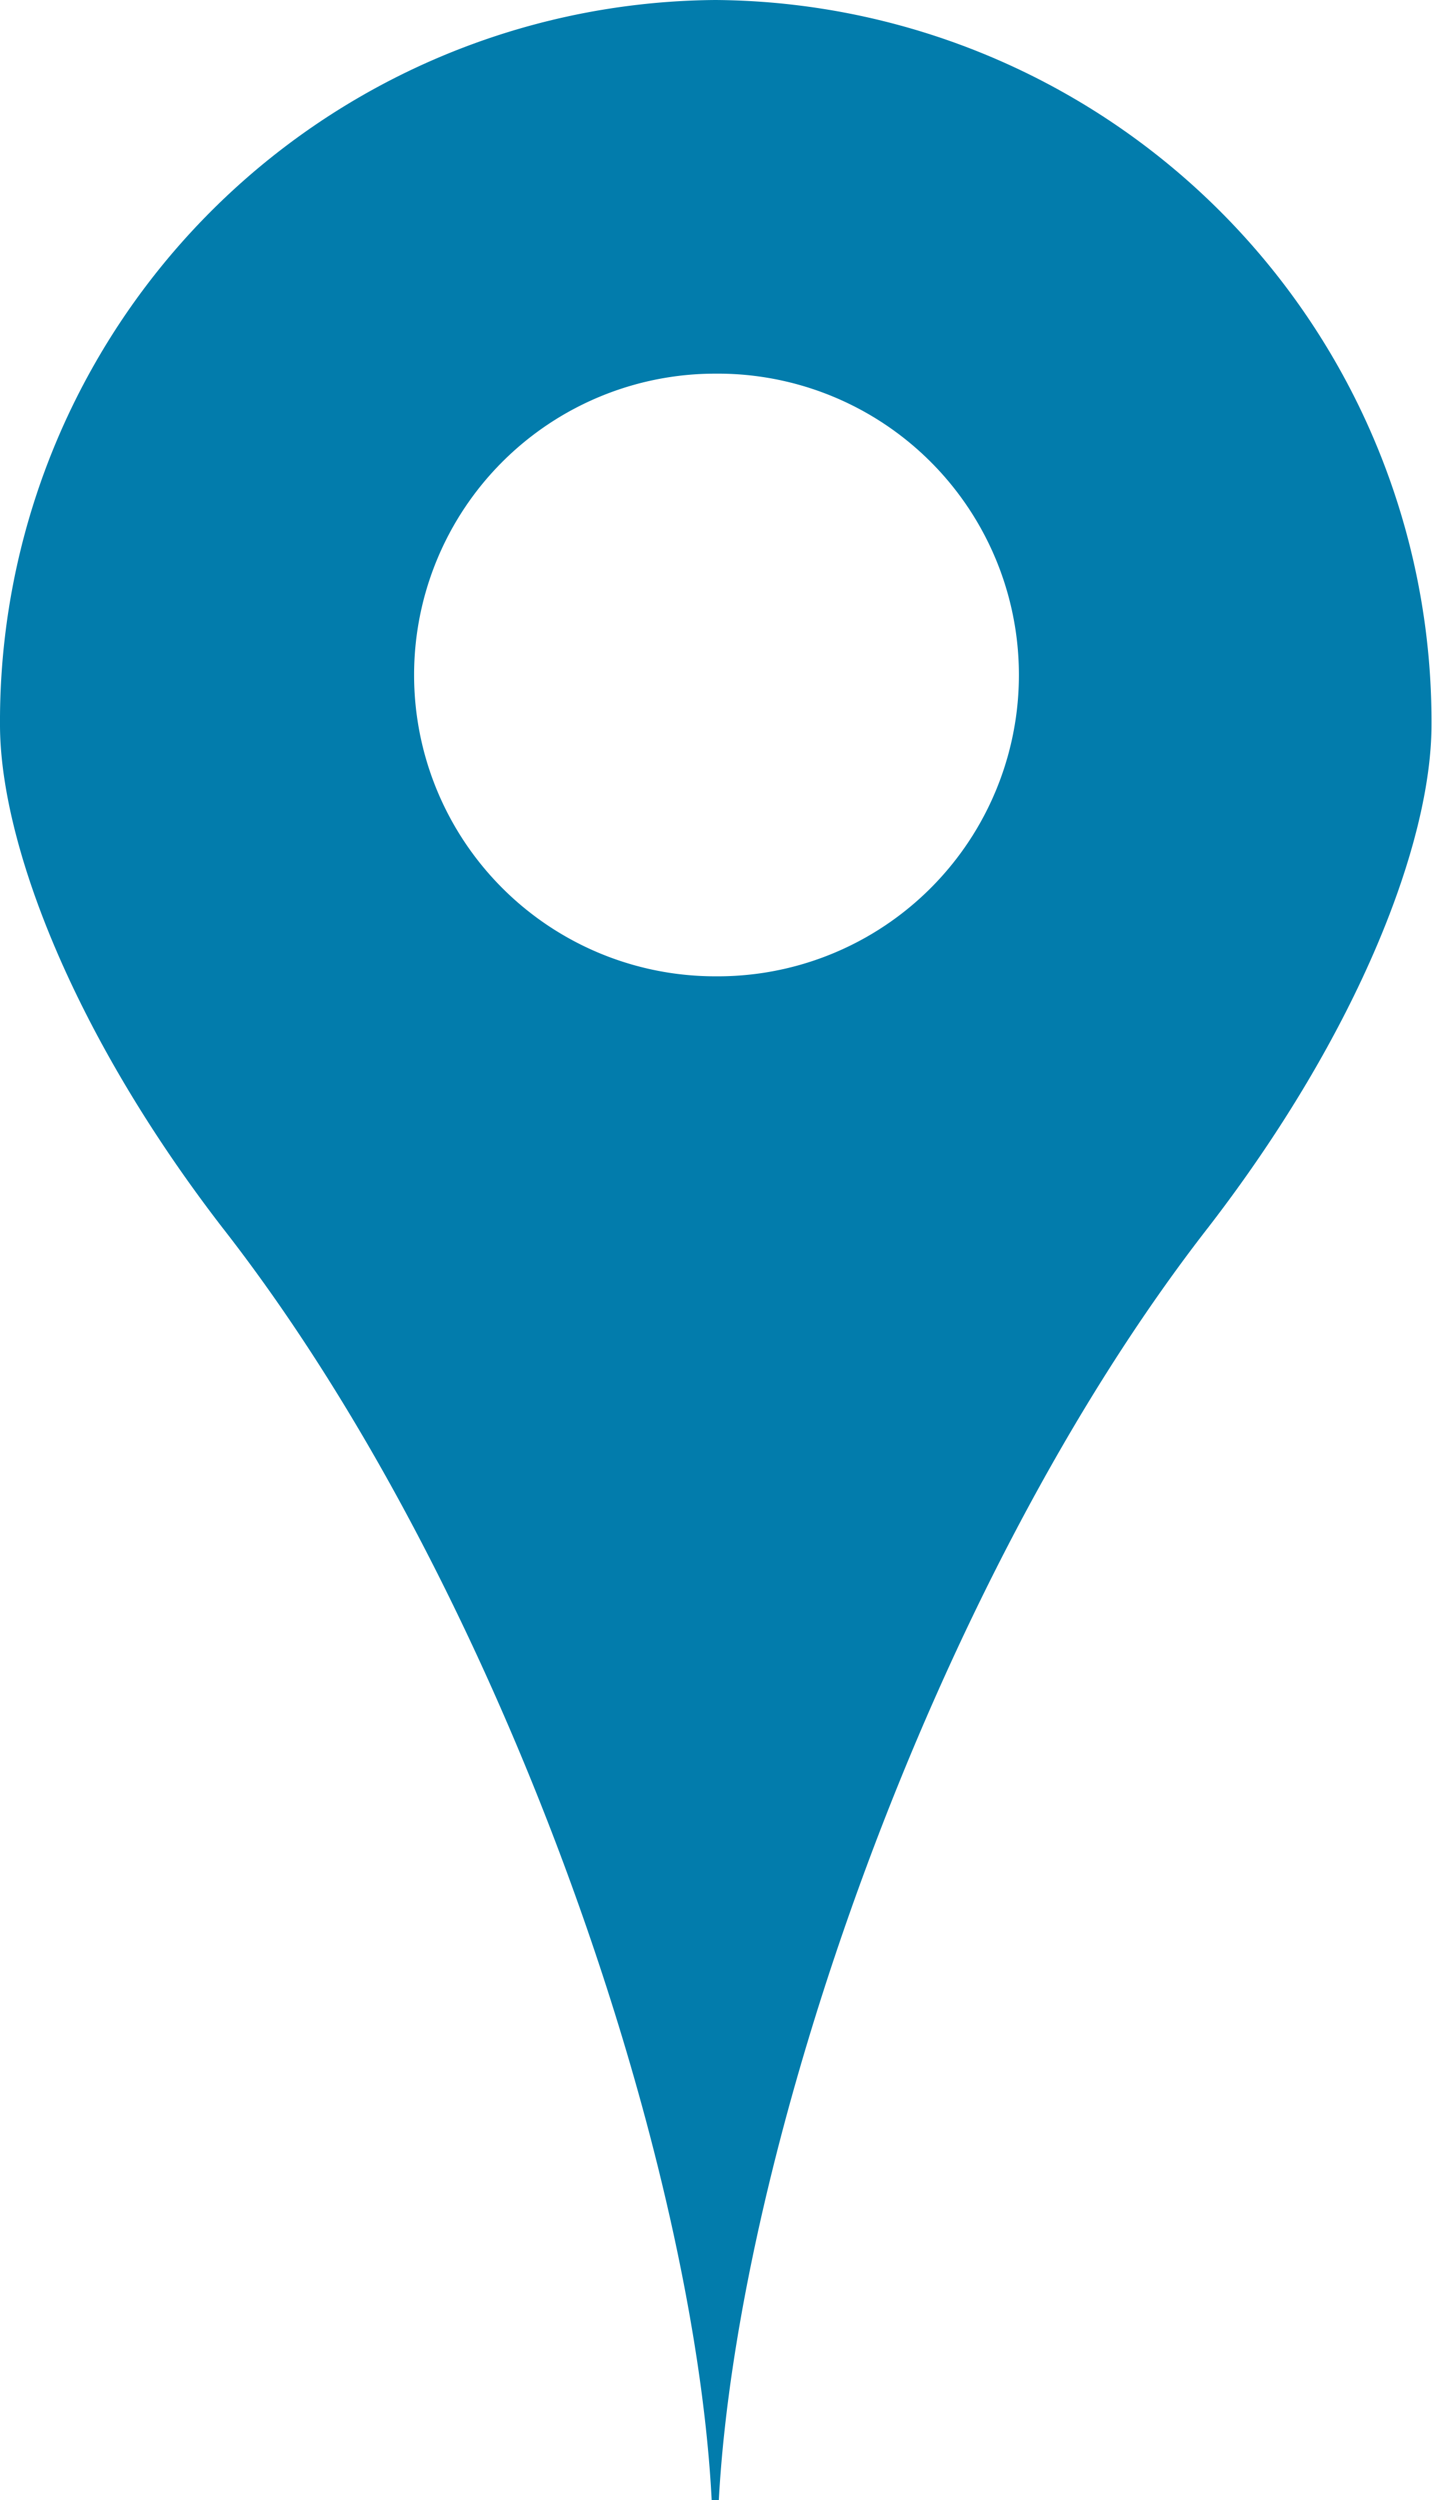
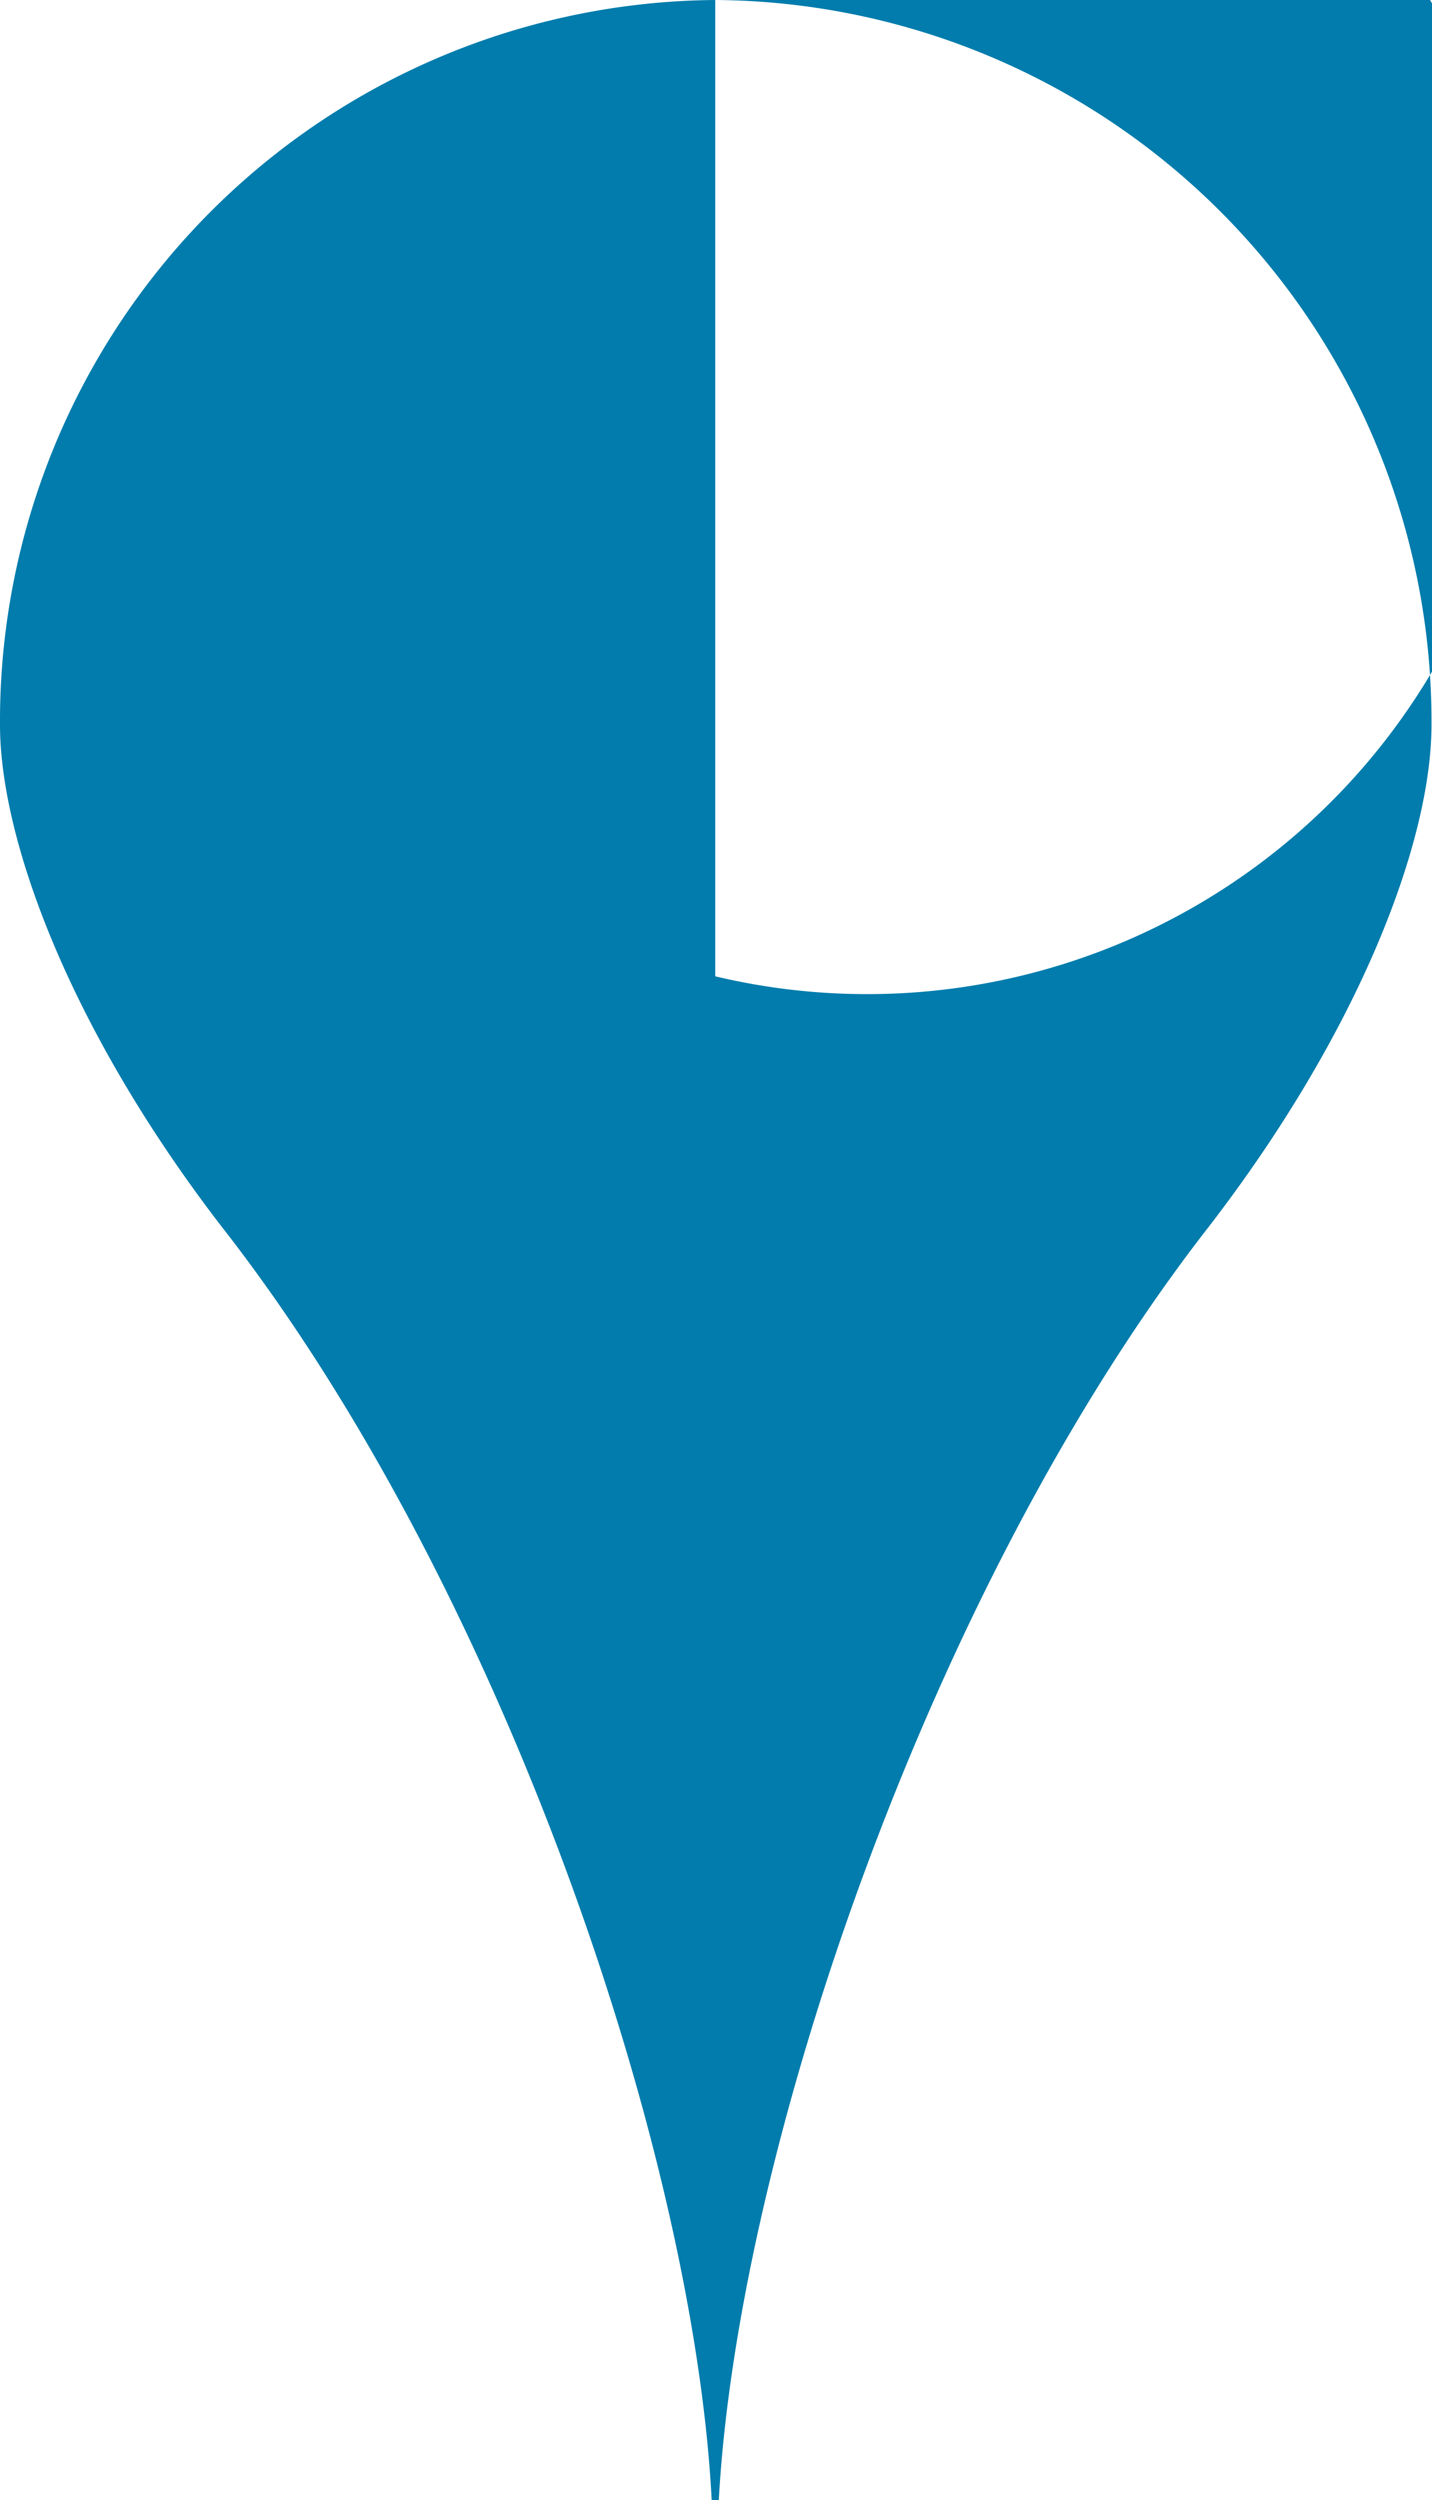
<svg xmlns="http://www.w3.org/2000/svg" id="Livello_1" data-name="Livello 1" viewBox="0 0 28.53 49.78">
  <defs>
    <style>.cls-1{fill:#027cac;}</style>
  </defs>
-   <path class="cls-1" d="M396.11-907.67h0a14.36,14.36,0,0,0-14.25,14.43c0,2.3,1.4,6.08,4.42,10,5.57,7.12,9.41,18.43,9.76,25.37h.14c.37-6.94,4.21-18.25,9.76-25.37,3-3.89,4.44-7.67,4.44-10A14.37,14.37,0,0,0,396.11-907.67Zm0,19.44a6,6,0,0,1-6-6,6,6,0,0,1,6-6,6,6,0,0,1,6.05,6A6,6,0,0,1,396.11-888.23Z" transform="translate(-381.86 907.67)" />
+   <path class="cls-1" d="M396.11-907.67h0a14.36,14.36,0,0,0-14.25,14.43c0,2.3,1.4,6.08,4.42,10,5.57,7.12,9.41,18.43,9.76,25.37h.14c.37-6.94,4.21-18.25,9.76-25.37,3-3.89,4.44-7.67,4.44-10A14.37,14.37,0,0,0,396.11-907.67Za6,6,0,0,1-6-6,6,6,0,0,1,6-6,6,6,0,0,1,6.05,6A6,6,0,0,1,396.11-888.23Z" transform="translate(-381.86 907.67)" />
</svg>